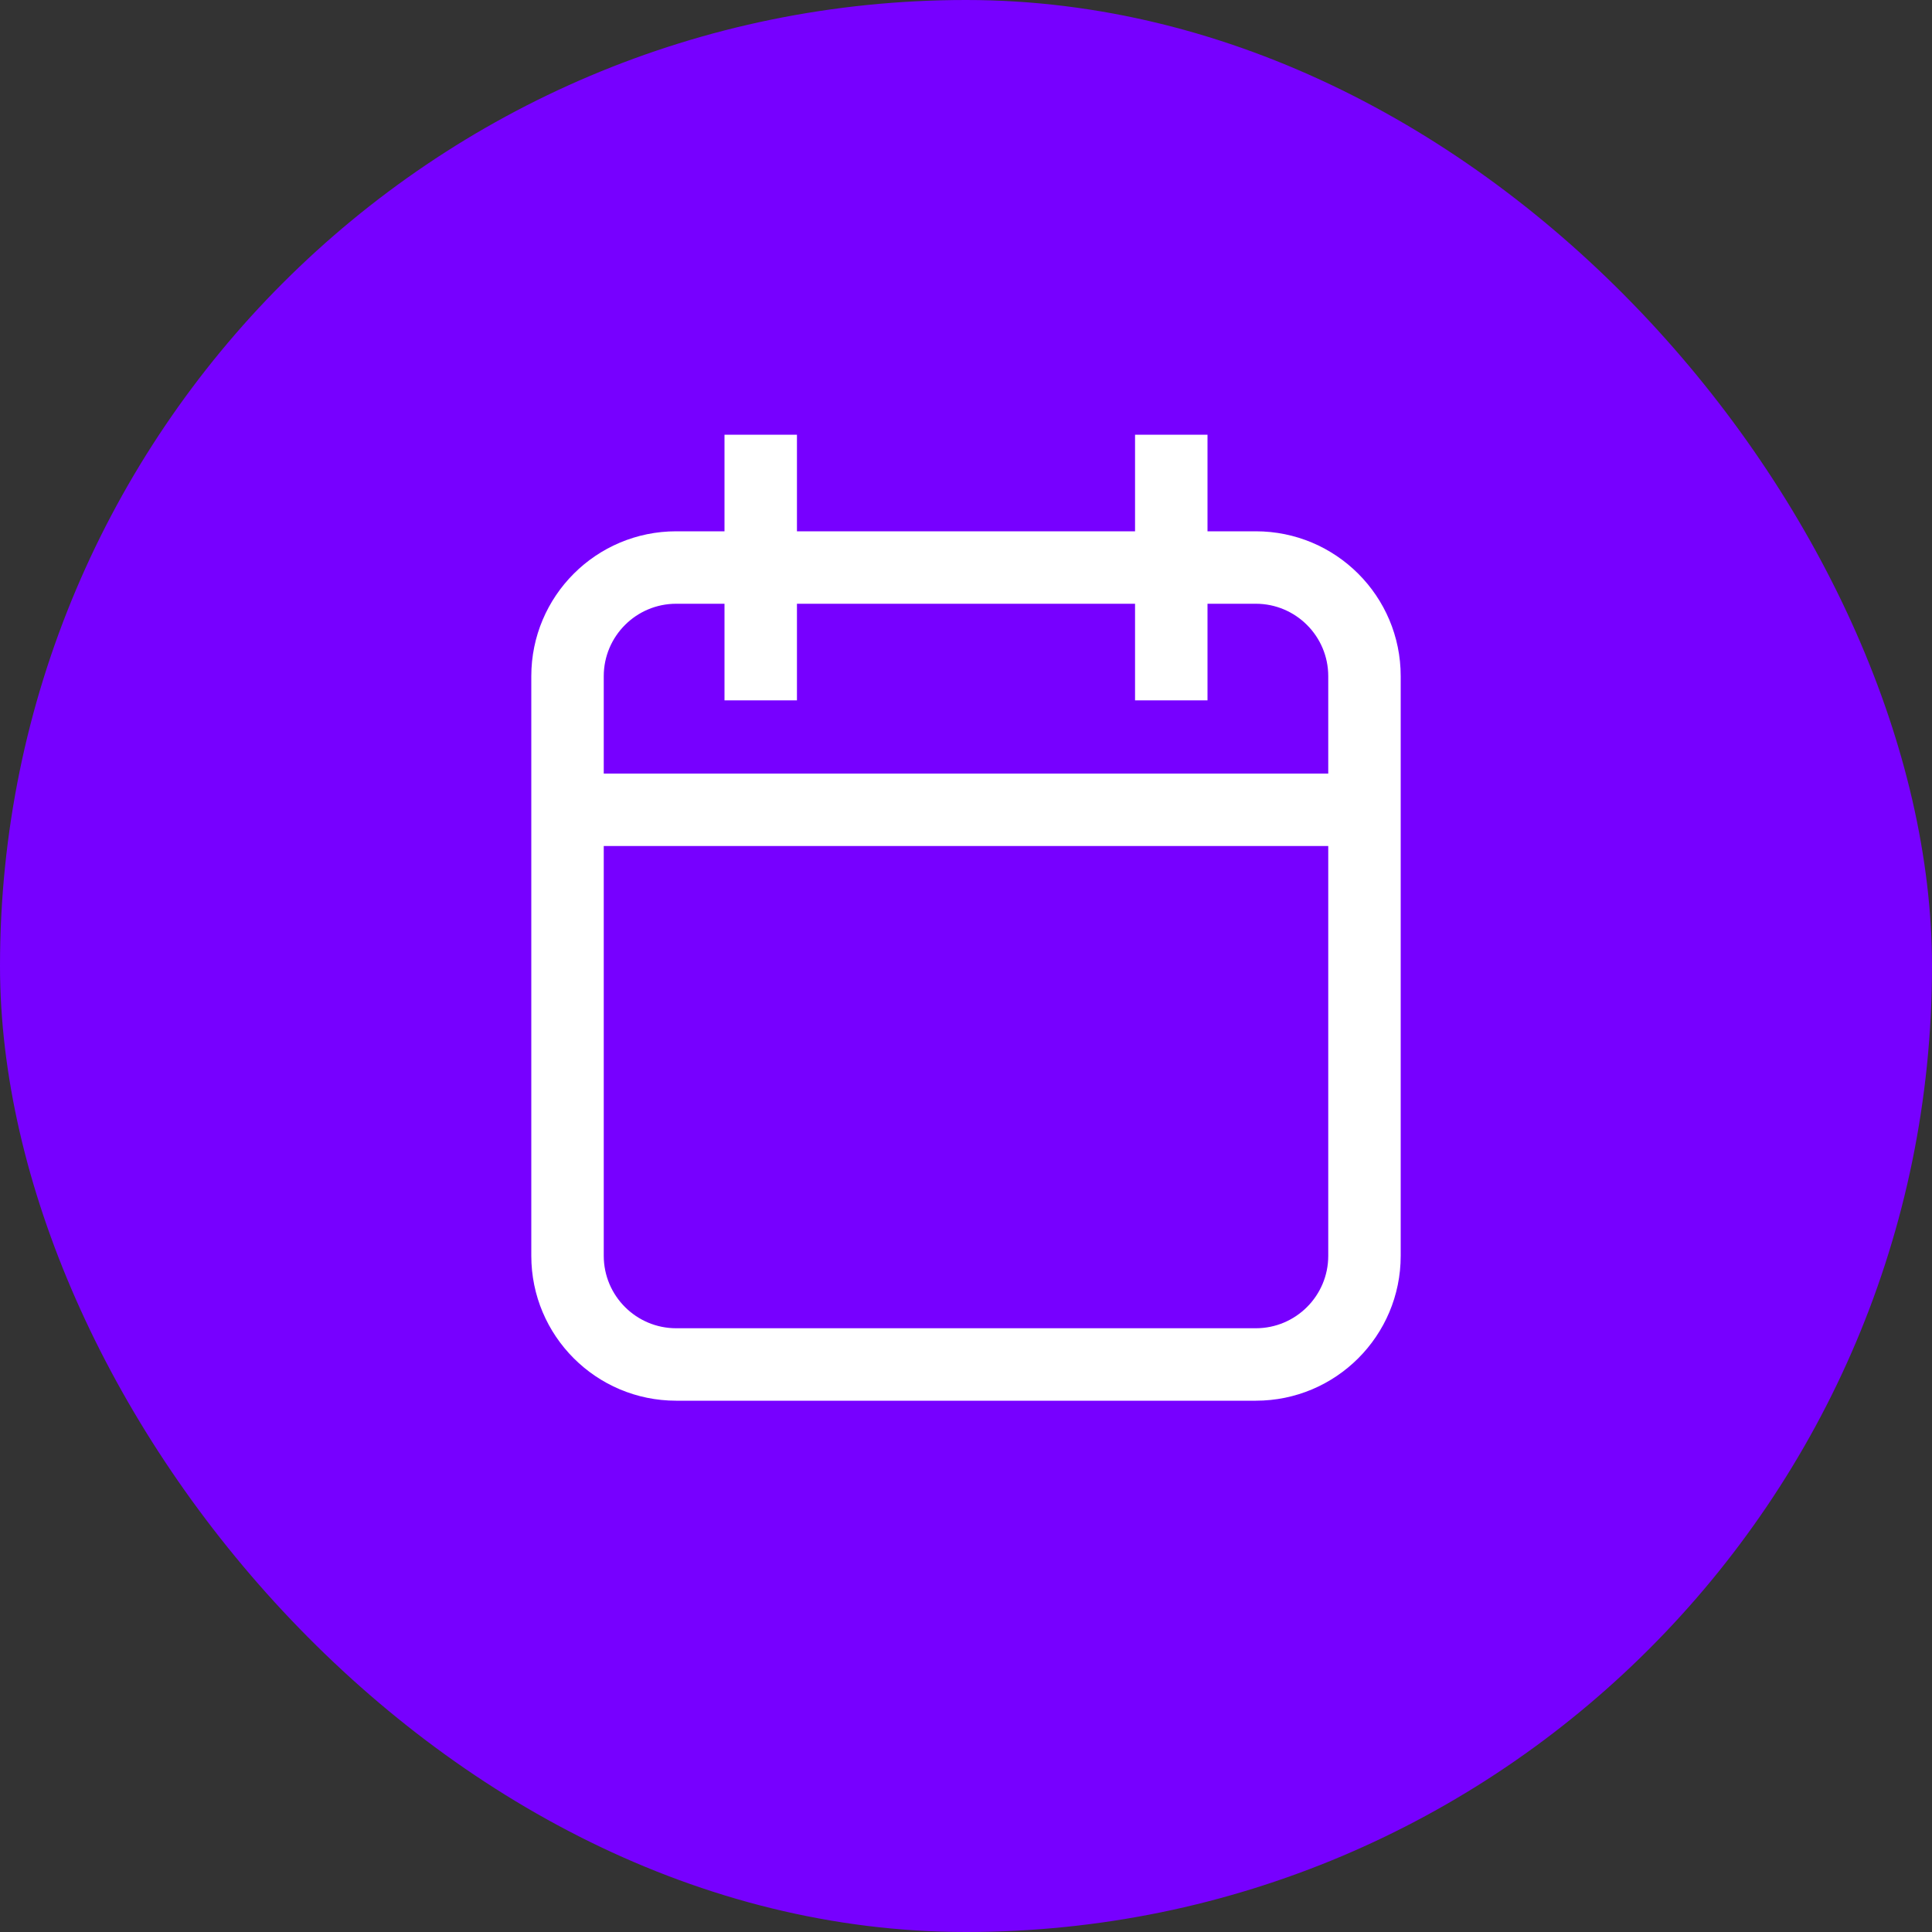
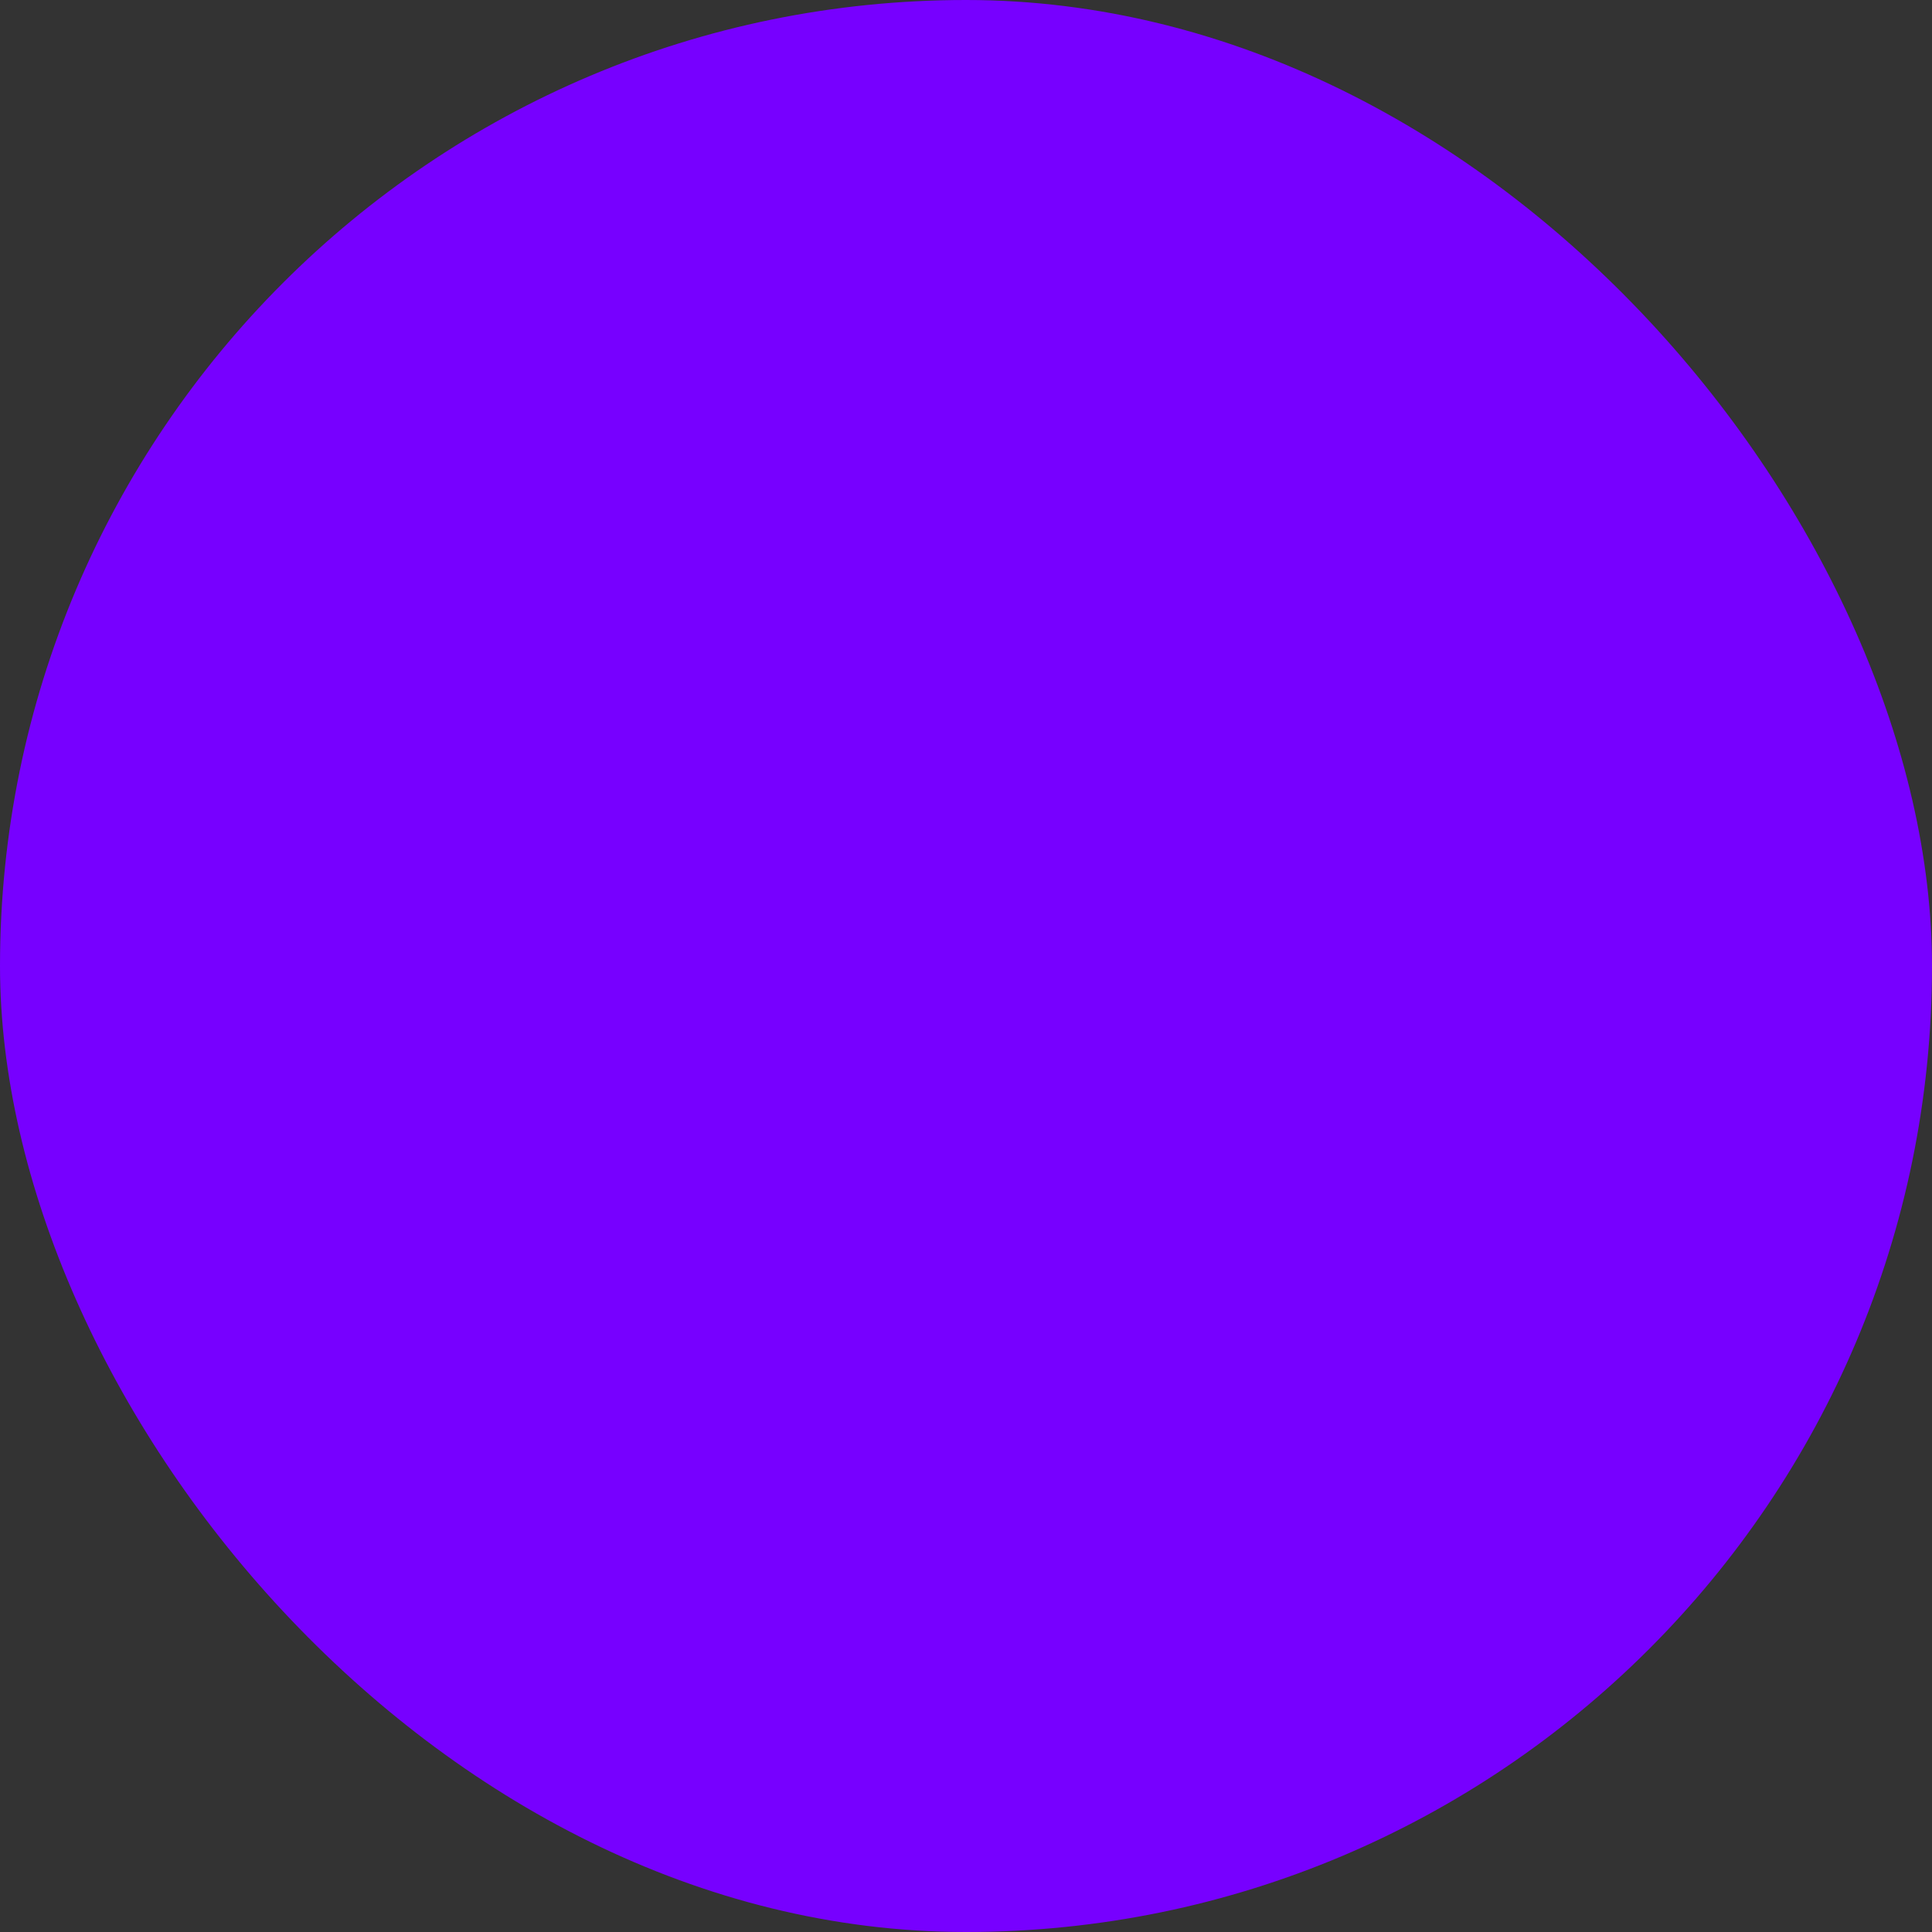
<svg xmlns="http://www.w3.org/2000/svg" width="40" height="40" viewBox="0 0 40 40" fill="none">
  <rect x="0" y="0" width="40" height="40" fill="#333333" stroke="none" />
  <rect width="40" height="40" rx="20" fill="#7700FF" />
-   <path fill-rule="evenodd" clip-rule="evenodd" d="M23.5 12.5V14.5H25V12.5H26C26.828 12.5 27.5 13.172 27.5 14V16.016L12.5 16.016V14C12.5 13.172 13.172 12.5 14 12.5H15V14.5H16.5V12.5L23.5 12.5ZM12.5 17.516L12.5 26C12.5 26.828 13.172 27.5 14 27.5H26C26.828 27.5 27.5 26.828 27.5 26V17.516L12.5 17.516ZM14 11H15V9H16.5V11L23.5 11V9H25V11H26C27.657 11 29 12.343 29 14V26C29 27.657 27.657 29 26 29H14C12.343 29 11 27.657 11 26V14C11 12.343 12.343 11 14 11Z" fill="white" />
</svg>